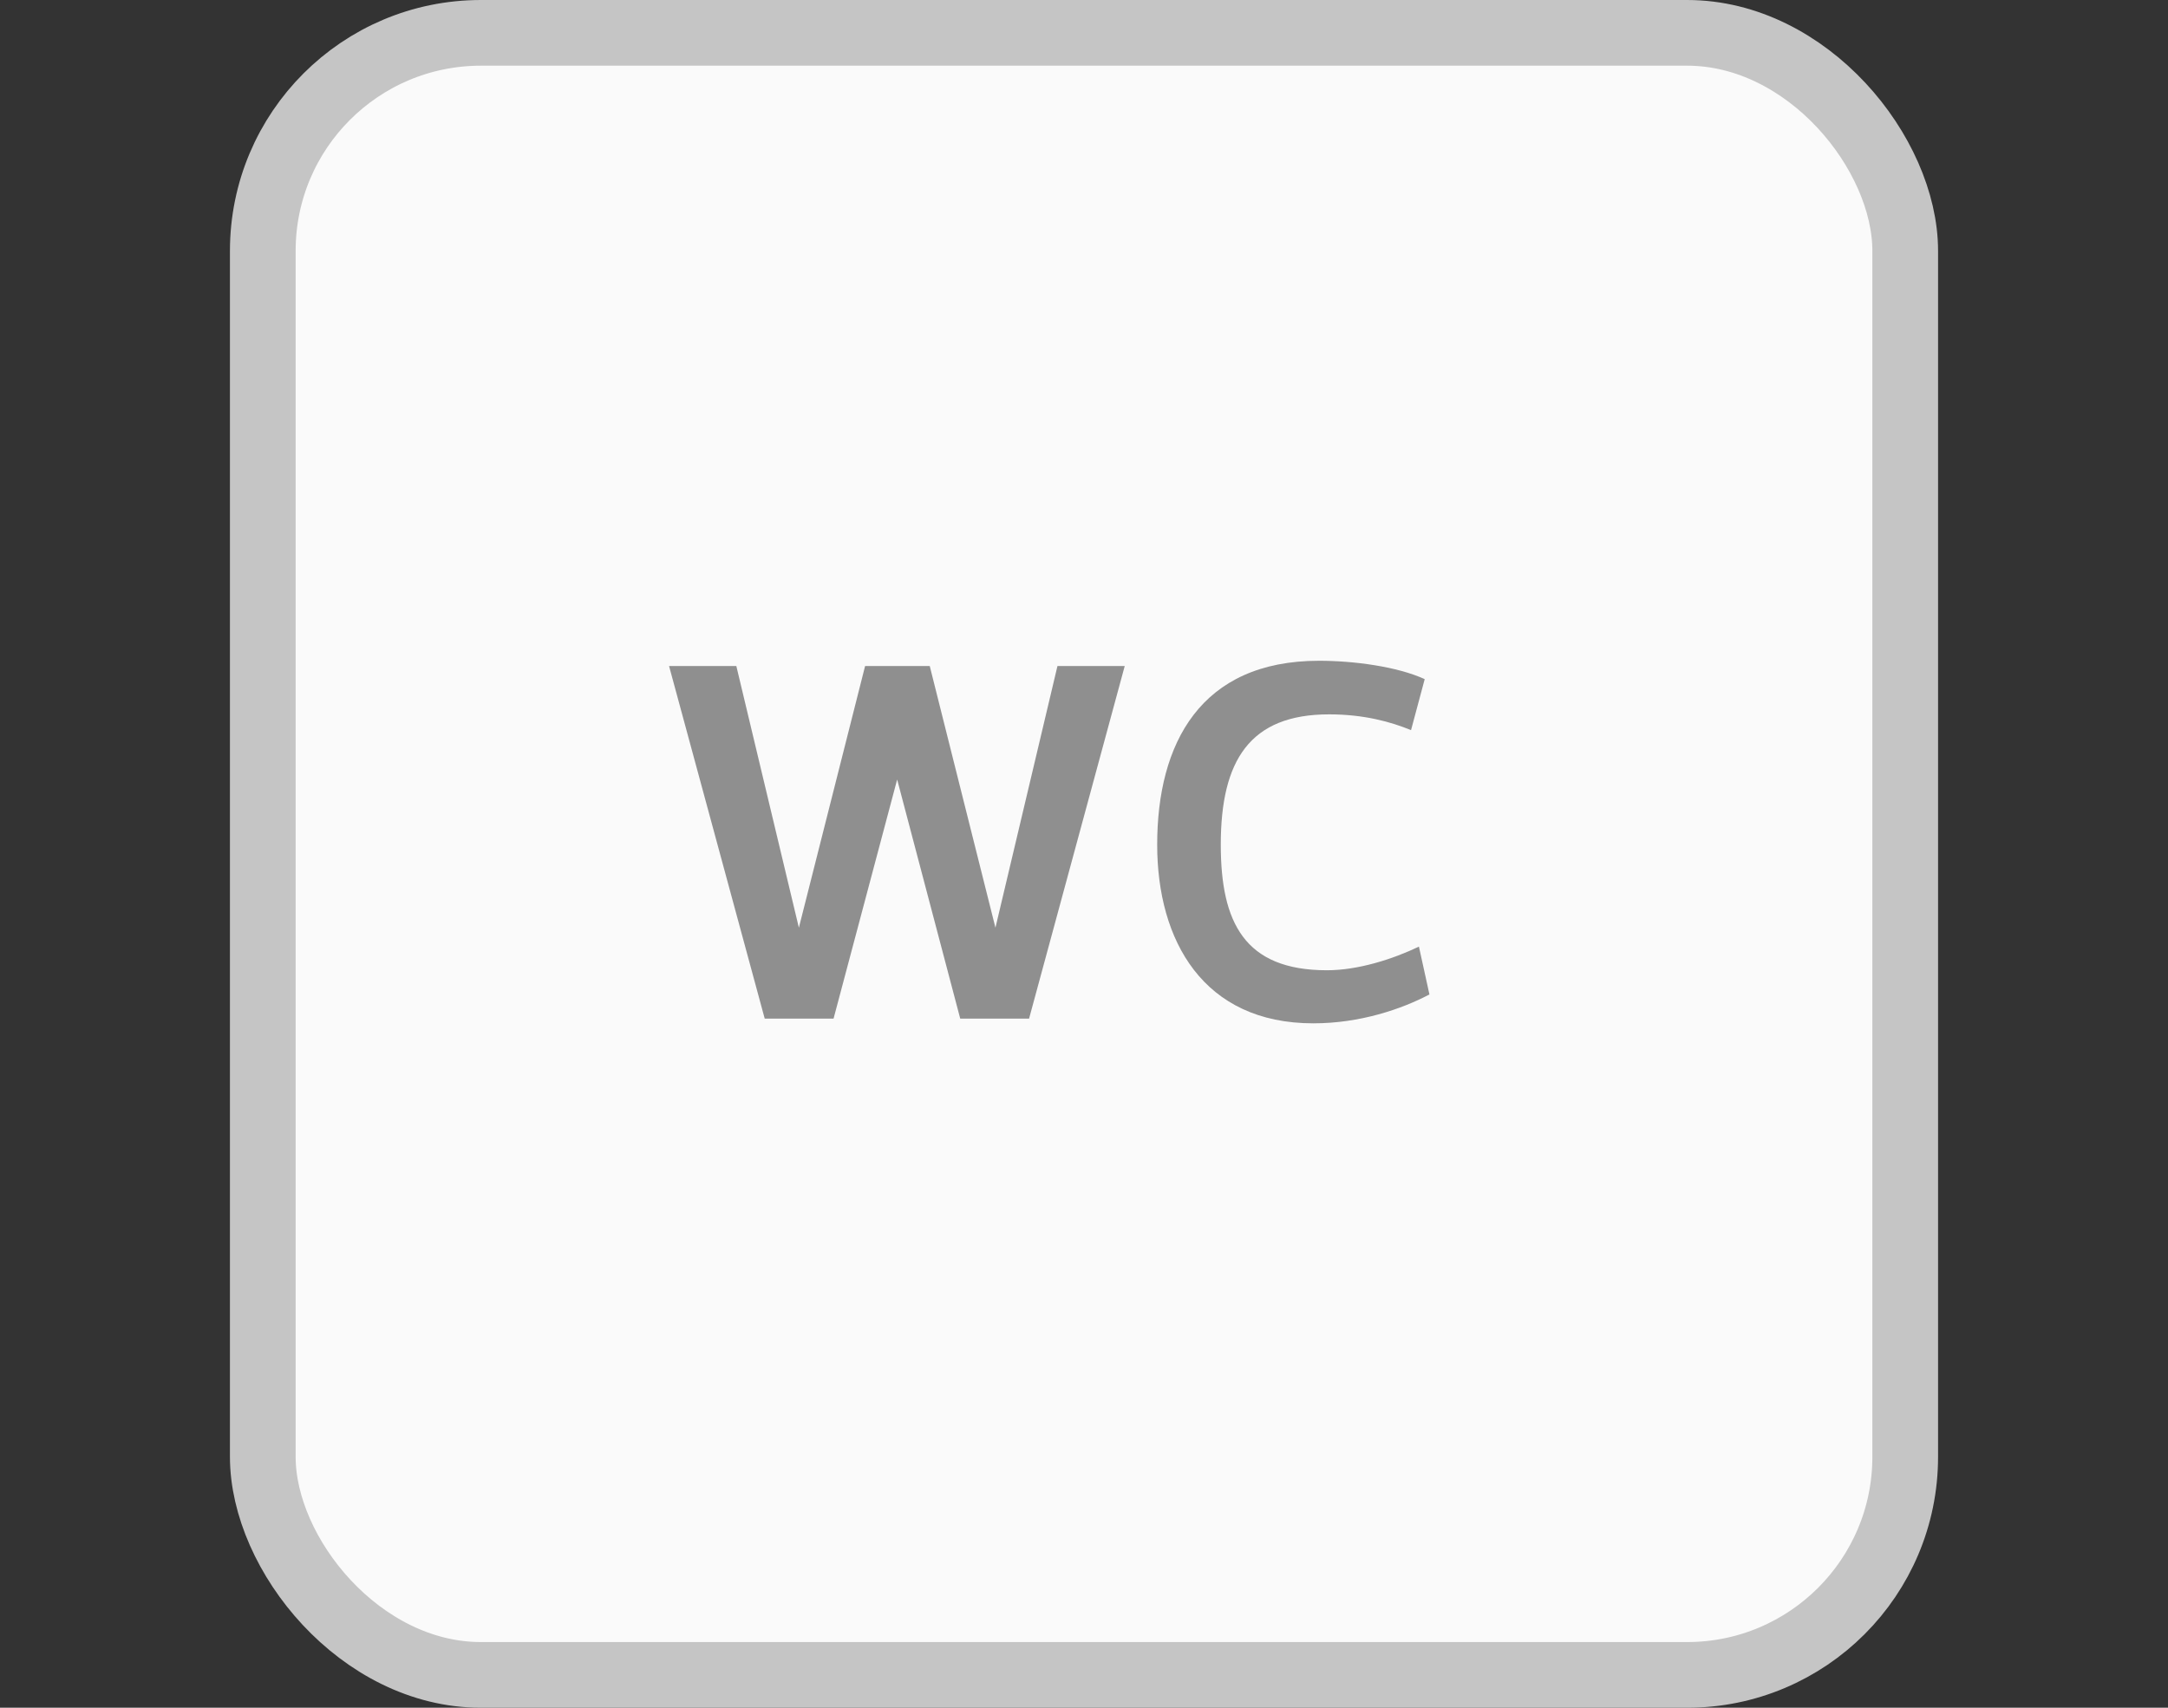
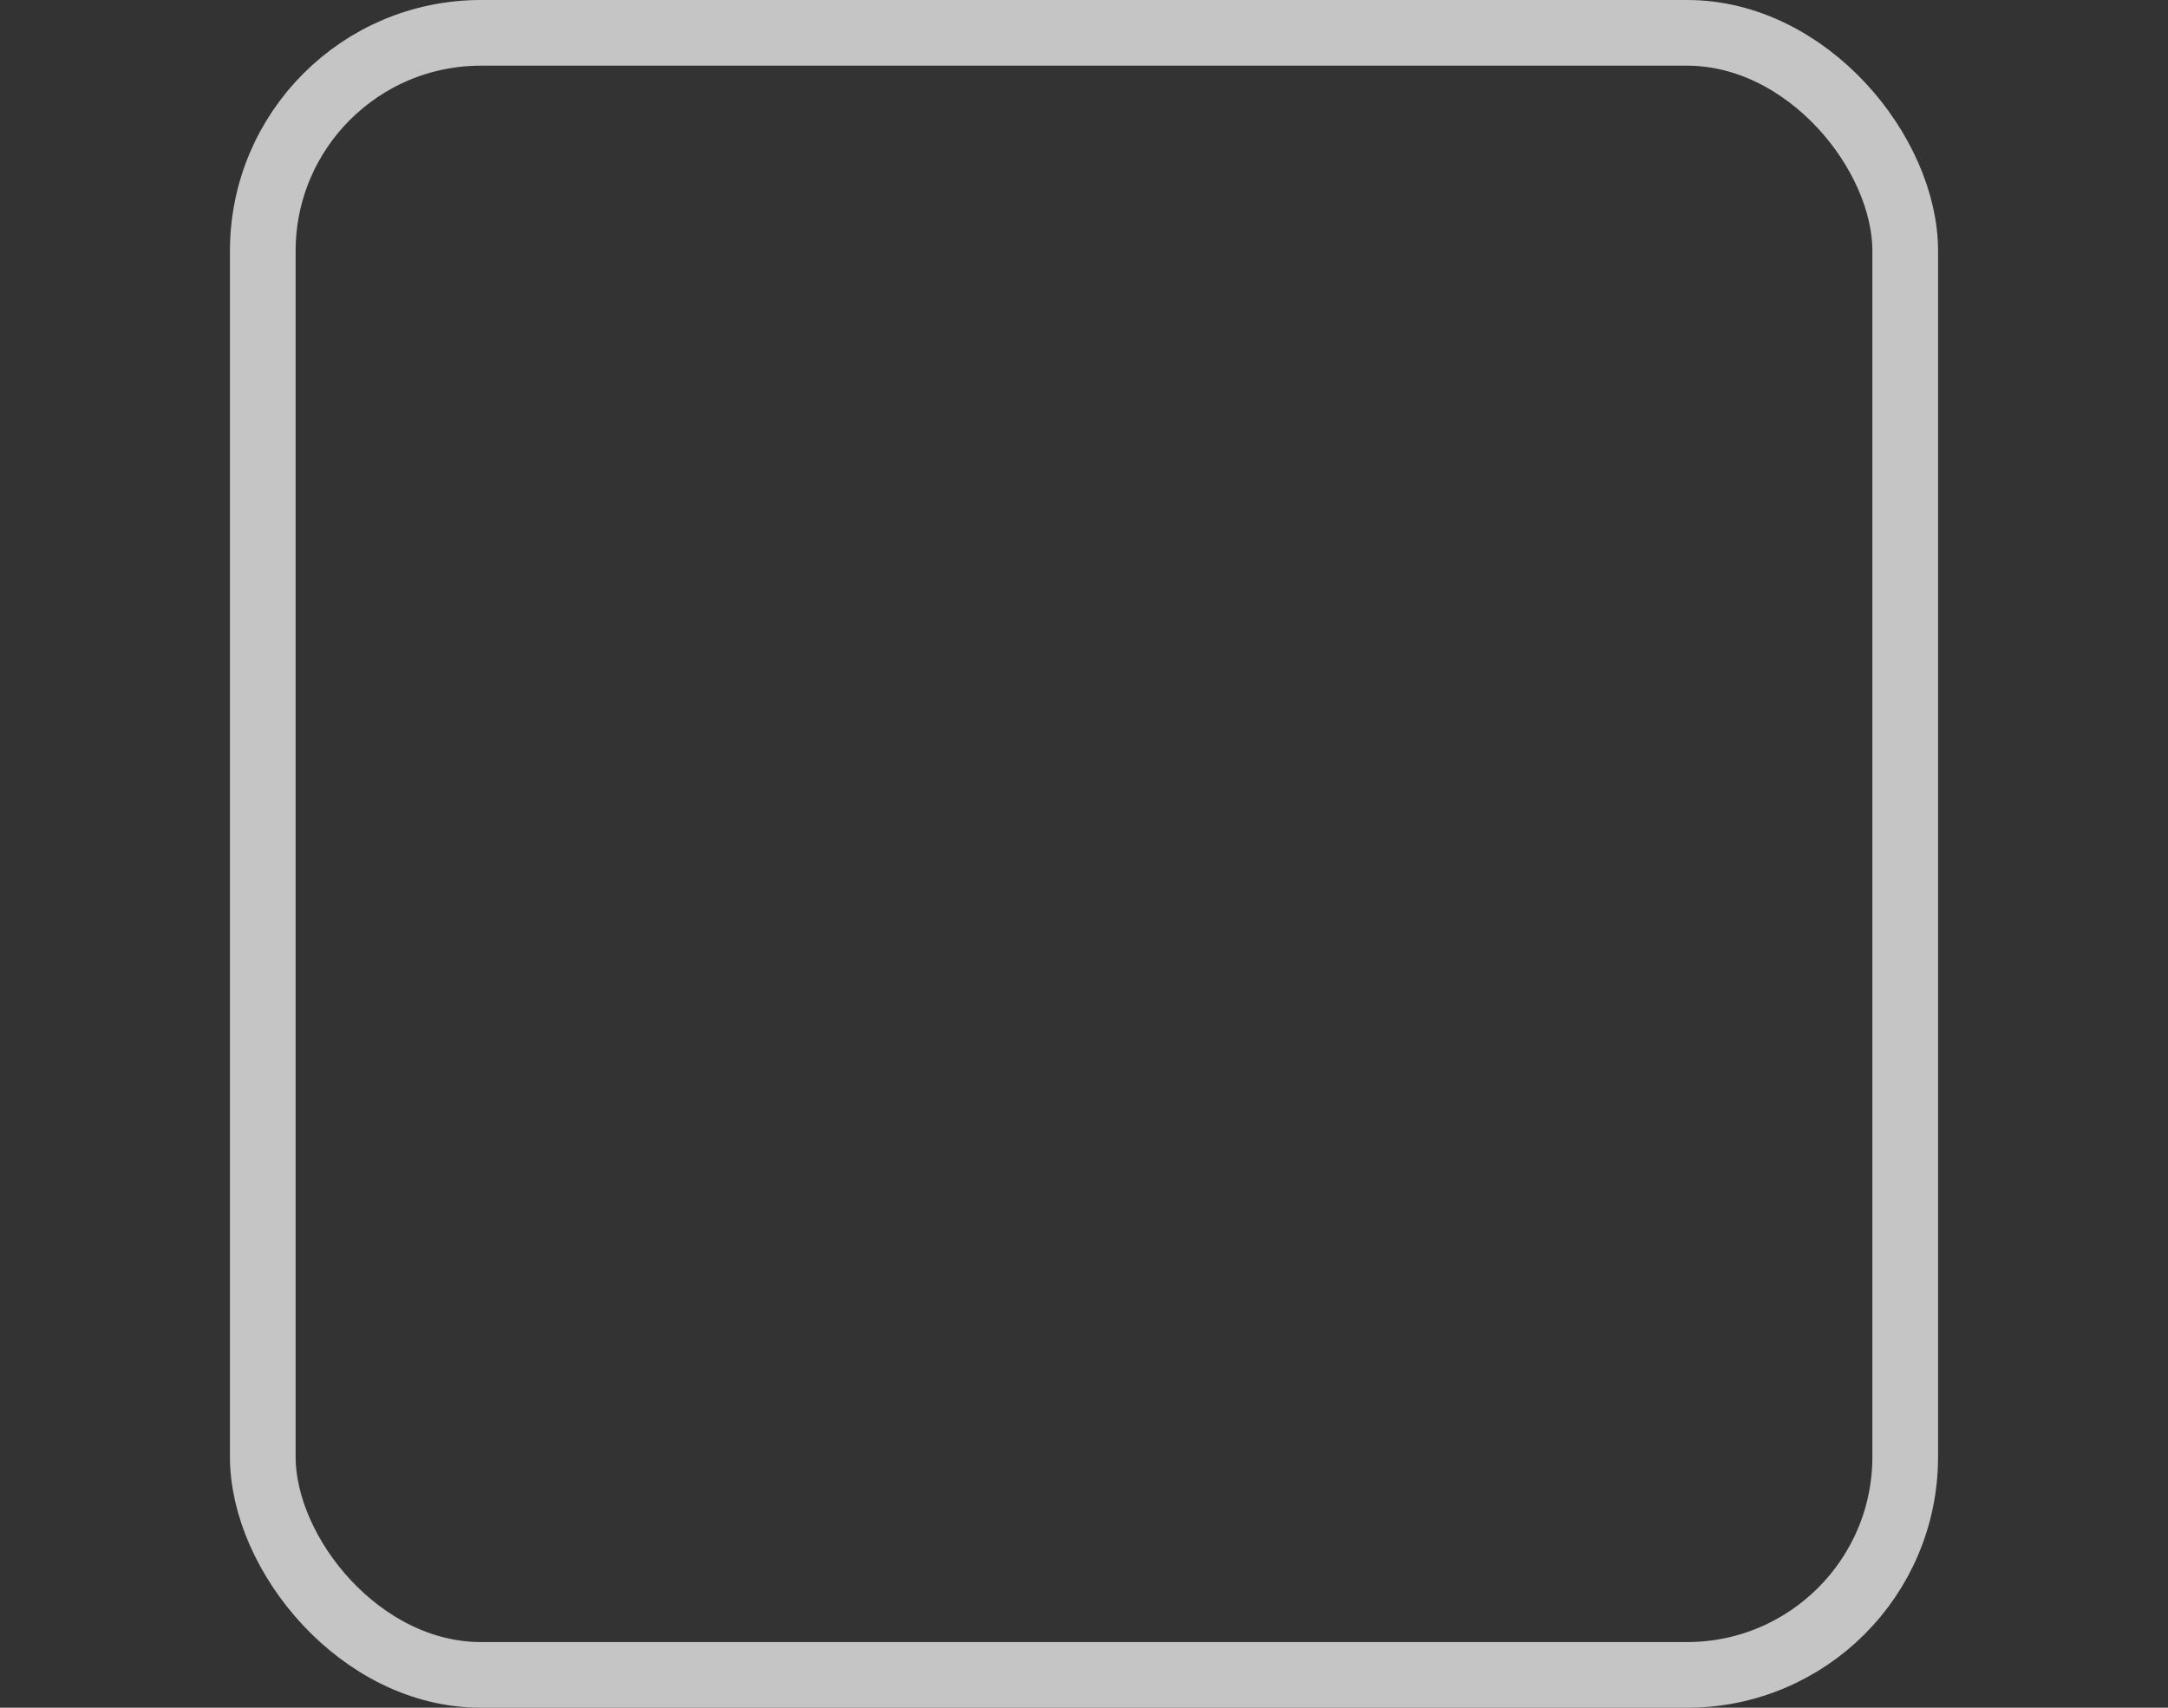
<svg xmlns="http://www.w3.org/2000/svg" width="33" height="26" viewBox="0 0 33 26" fill="none">
  <rect x="0" y="0" width="33" height="26" fill="#333333" stroke="none" />
-   <rect x="4" y="0.5" width="25" height="25" rx="3.32" fill="#FAFAFA" />
  <rect x="4" y="0.5" width="25" height="25" rx="3.32" stroke="#C5C5C5" />
-   <path d="M14.152 10.14L15.152 14.124L16.096 10.14H17.12L15.664 15.508H14.616L13.656 11.868L12.688 15.508H11.64L10.184 10.14H11.208L12.16 14.124L13.168 10.14H14.152ZM21.478 11.116C21.166 10.988 20.758 10.876 20.23 10.876C19.022 10.876 18.582 11.58 18.582 12.86C18.582 14.044 18.942 14.772 20.198 14.772C20.67 14.772 21.198 14.604 21.598 14.412L21.758 15.14C21.334 15.364 20.702 15.58 19.99 15.58C18.318 15.58 17.614 14.324 17.614 12.86C17.614 11.324 18.27 10.06 20.078 10.06C20.606 10.06 21.27 10.148 21.686 10.34L21.478 11.116Z" fill="#8F8F8F" />
</svg>